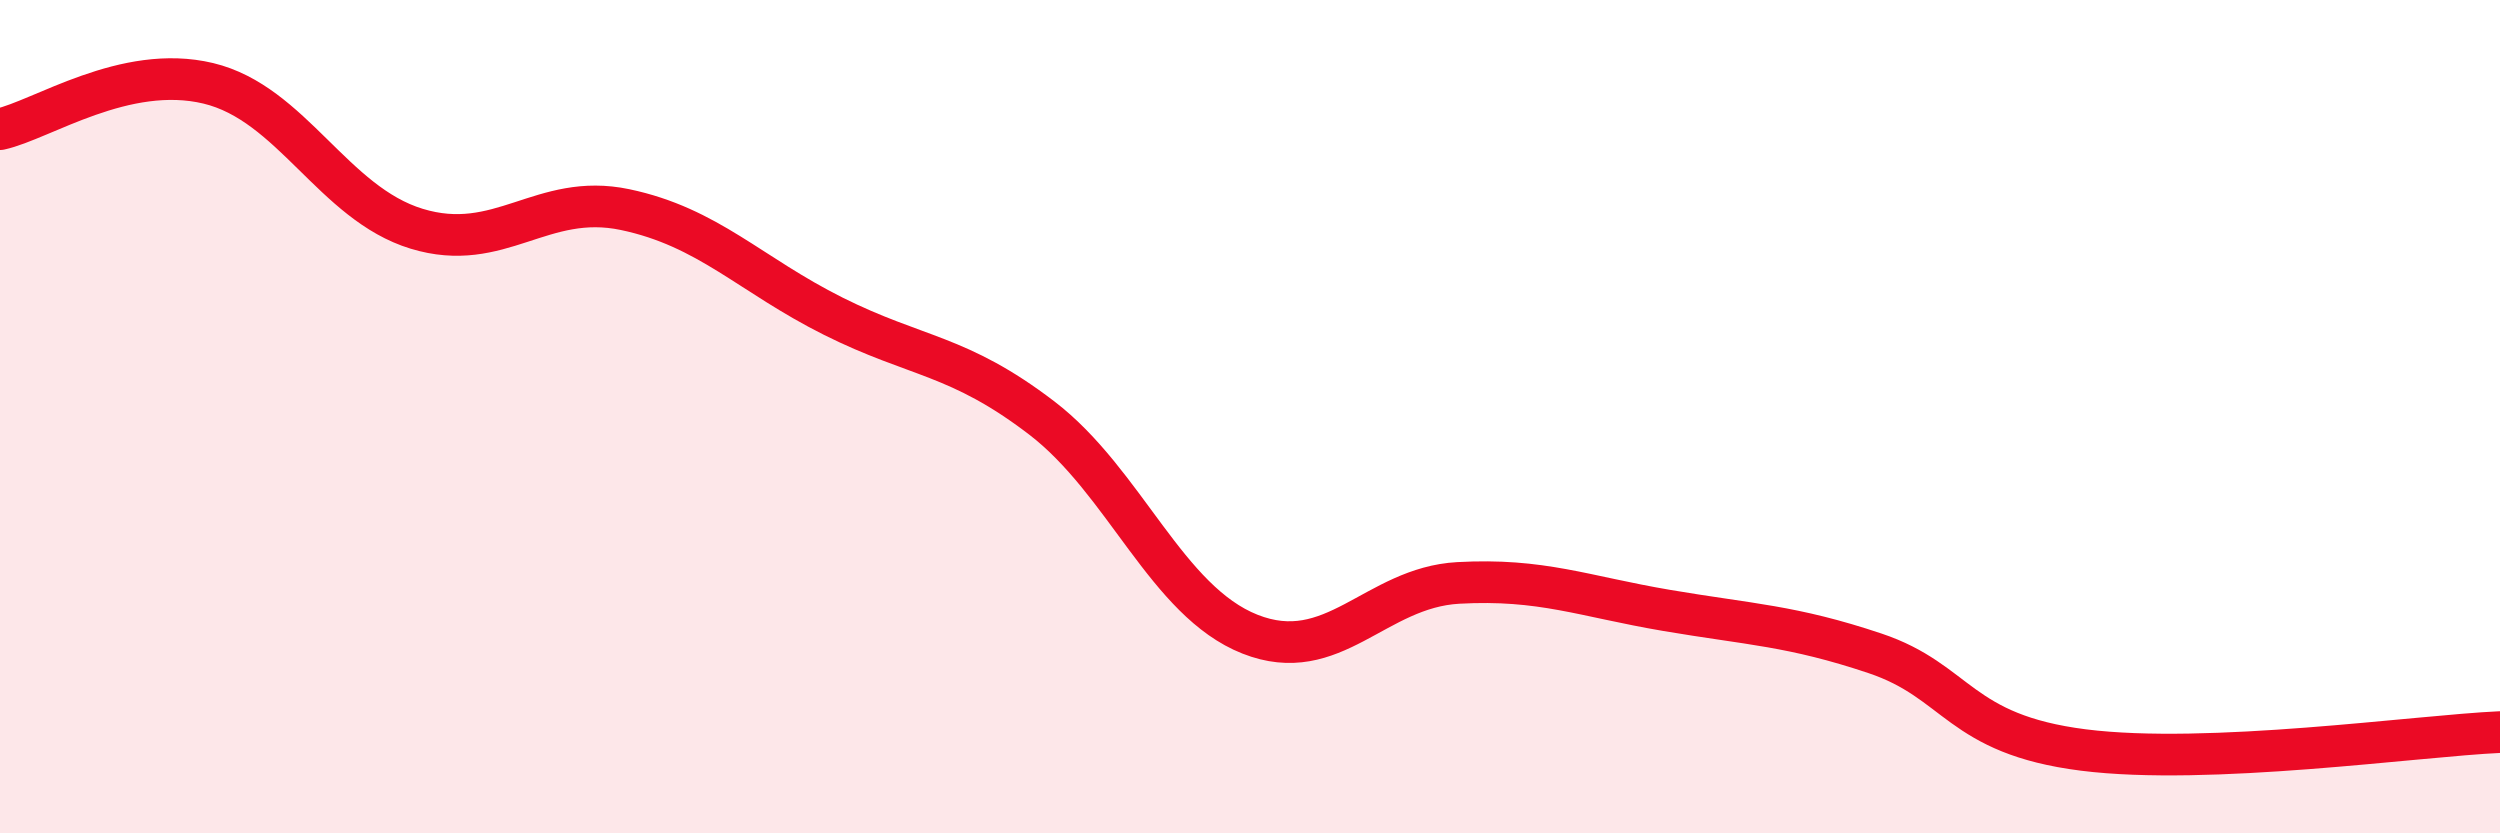
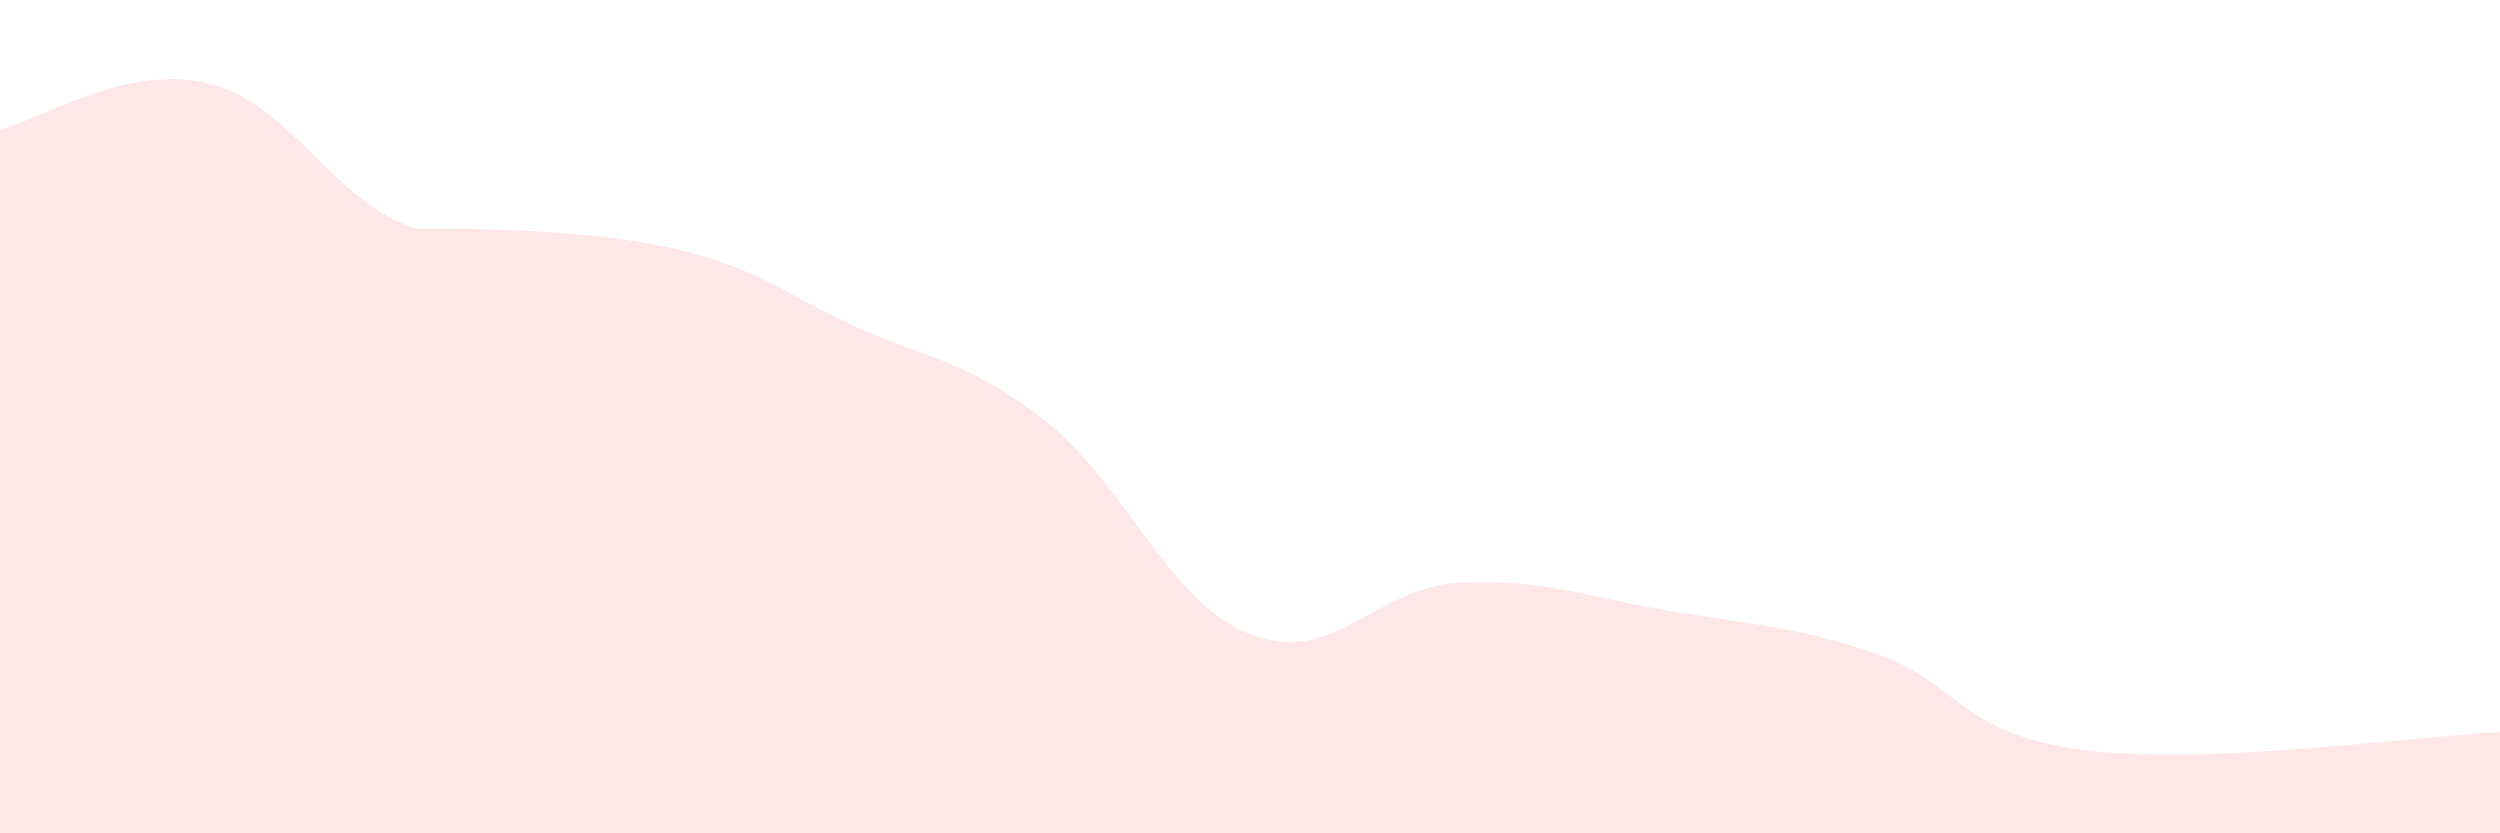
<svg xmlns="http://www.w3.org/2000/svg" width="60" height="20" viewBox="0 0 60 20">
-   <path d="M 0,3.1 C 1,2.88 3,1.52 5,2 C 7,2.48 8,4.88 10,5.49 C 12,6.1 13,4.61 15,5.03 C 17,5.45 18,6.59 20,7.59 C 22,8.59 23,8.5 25,10.03 C 27,11.56 28,14.43 30,15.22 C 32,16.01 33,14.1 35,13.99 C 37,13.88 38,14.31 40,14.65 C 42,14.99 43,15.01 45,15.68 C 47,16.35 47,17.62 50,18 C 53,18.38 58,17.66 60,17.57L60 20L0 20Z" fill="#EB0A25" opacity="0.1" stroke-linecap="round" stroke-linejoin="round" />
-   <path d="M 0,3.1 C 1,2.88 3,1.52 5,2 C 7,2.48 8,4.88 10,5.49 C 12,6.1 13,4.61 15,5.03 C 17,5.45 18,6.59 20,7.59 C 22,8.59 23,8.5 25,10.03 C 27,11.56 28,14.43 30,15.22 C 32,16.01 33,14.1 35,13.99 C 37,13.88 38,14.31 40,14.65 C 42,14.99 43,15.01 45,15.68 C 47,16.35 47,17.62 50,18 C 53,18.38 58,17.66 60,17.57" stroke="#EB0A25" stroke-width="1" fill="none" stroke-linecap="round" stroke-linejoin="round" />
+   <path d="M 0,3.1 C 1,2.88 3,1.52 5,2 C 7,2.48 8,4.88 10,5.49 C 17,5.45 18,6.59 20,7.59 C 22,8.59 23,8.5 25,10.03 C 27,11.56 28,14.43 30,15.22 C 32,16.01 33,14.1 35,13.99 C 37,13.88 38,14.31 40,14.65 C 42,14.99 43,15.01 45,15.68 C 47,16.35 47,17.62 50,18 C 53,18.38 58,17.66 60,17.57L60 20L0 20Z" fill="#EB0A25" opacity="0.1" stroke-linecap="round" stroke-linejoin="round" />
</svg>